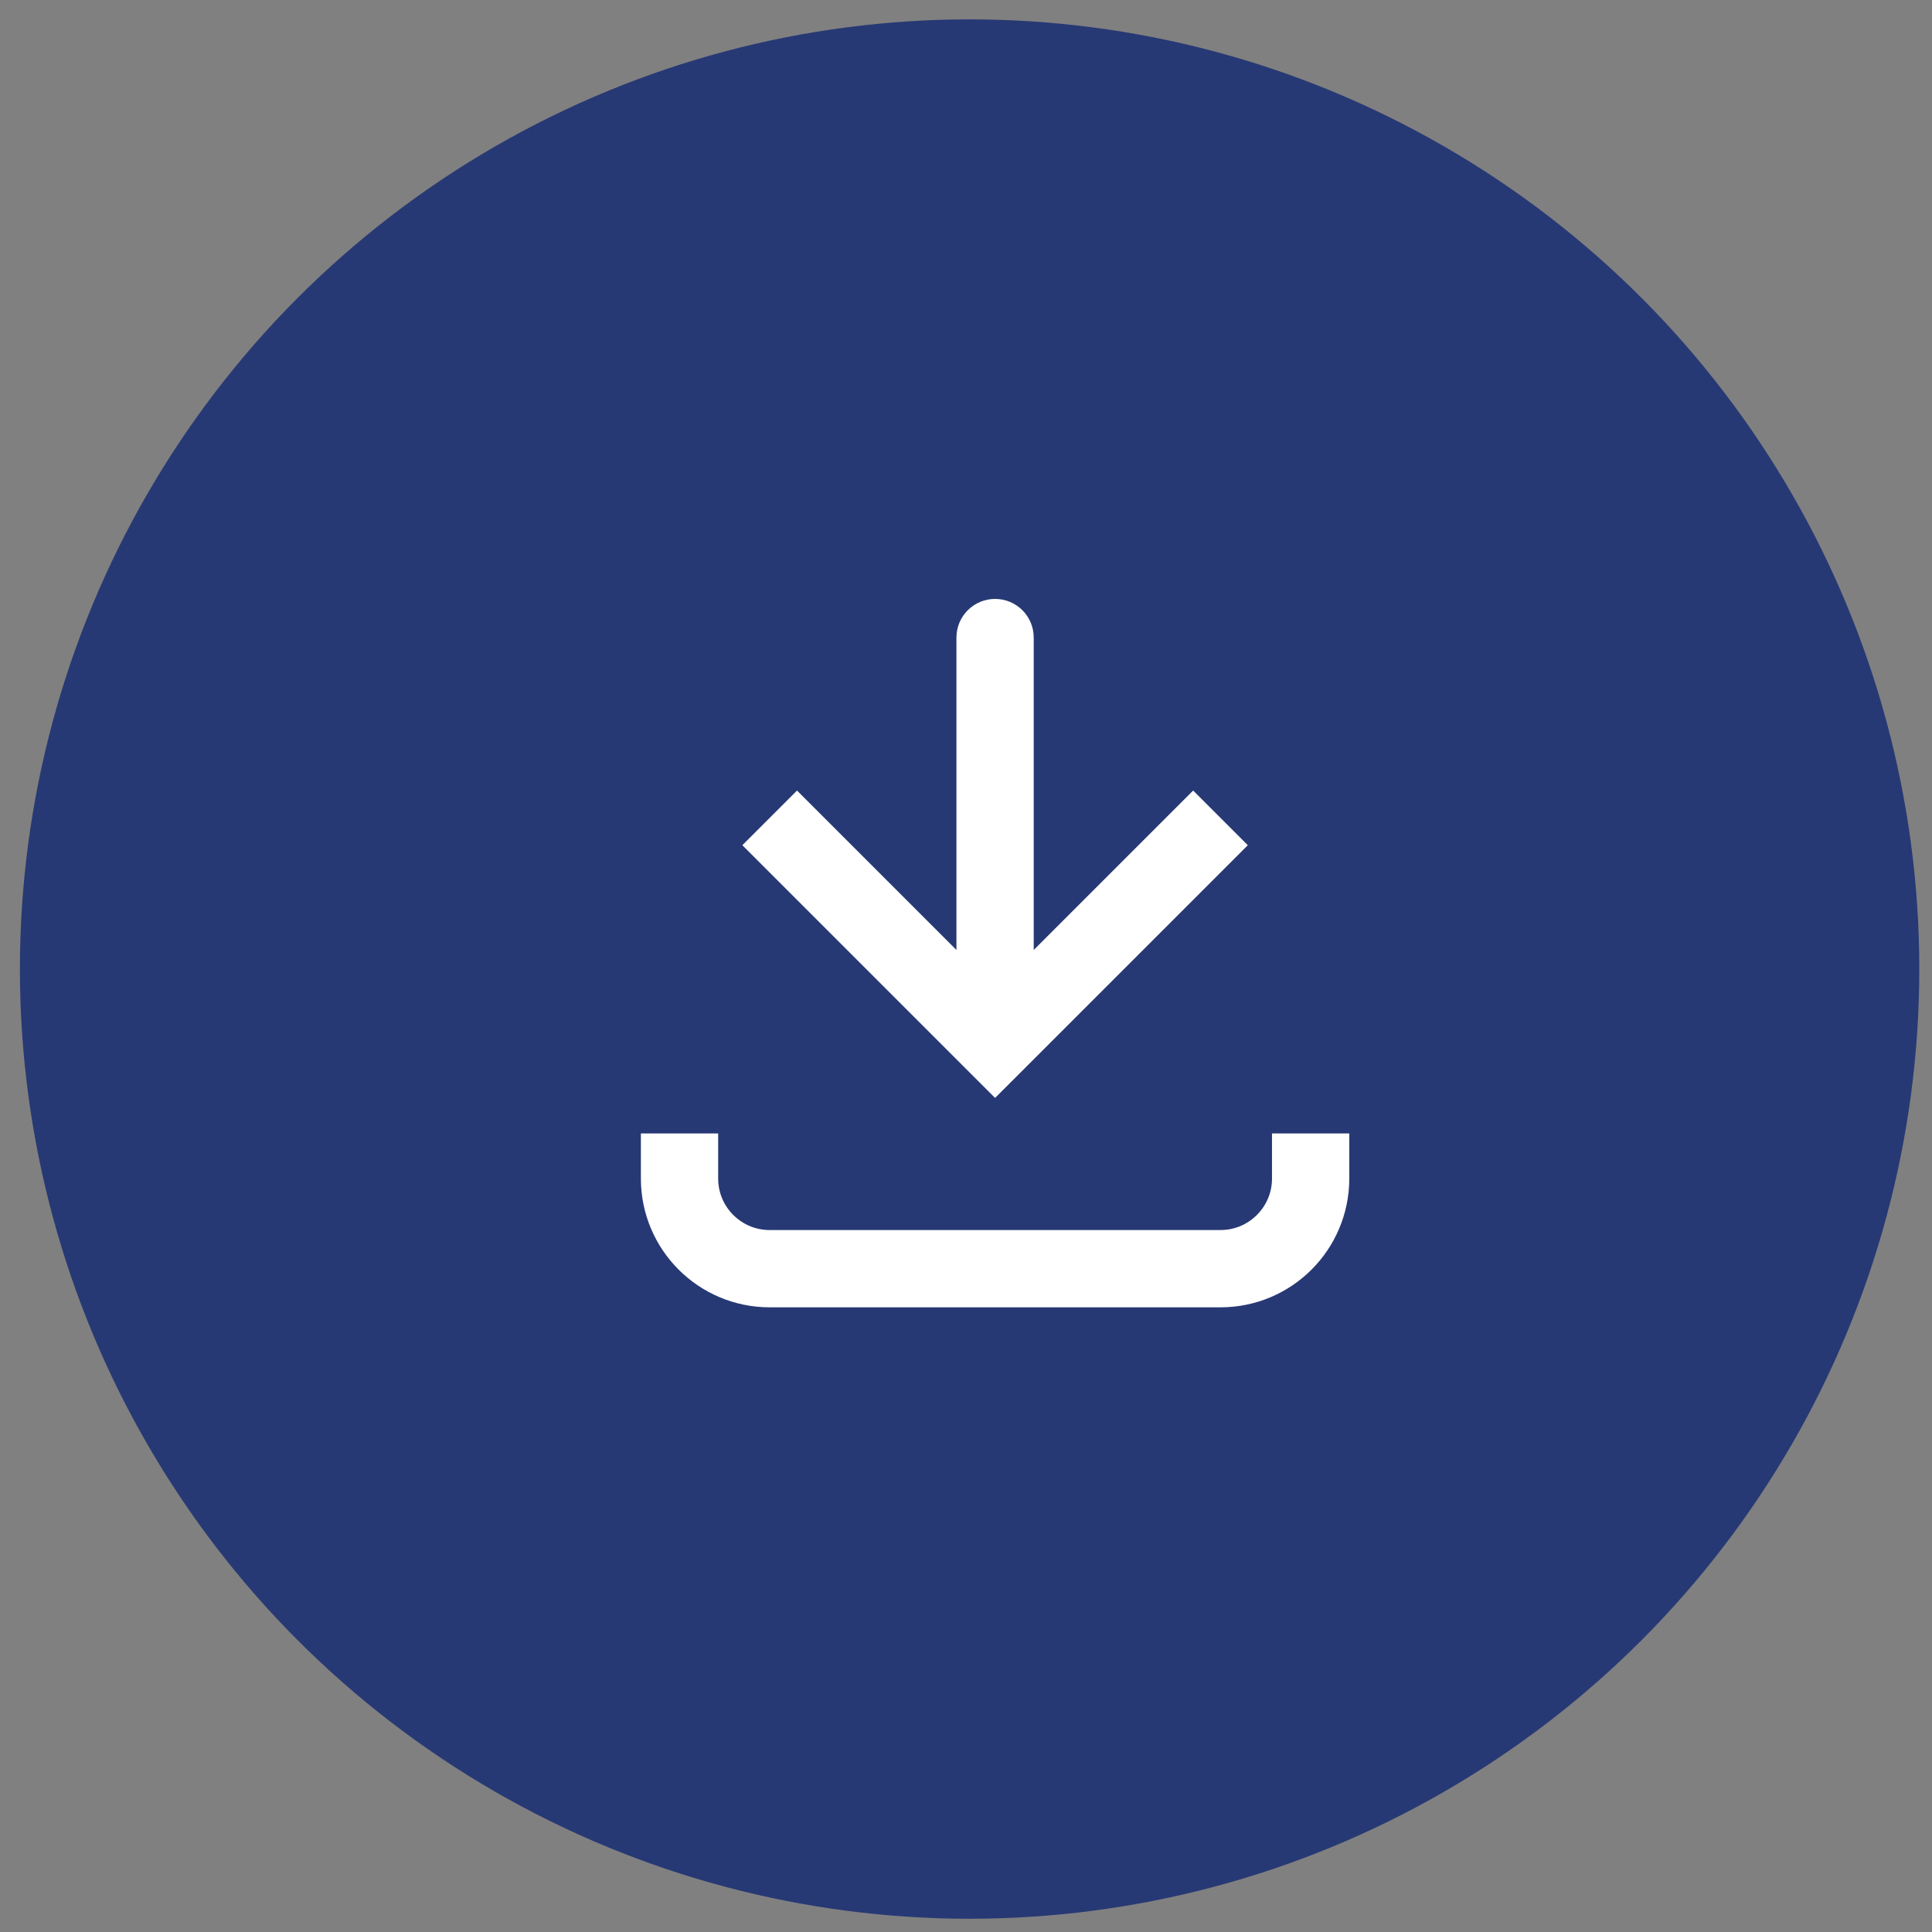
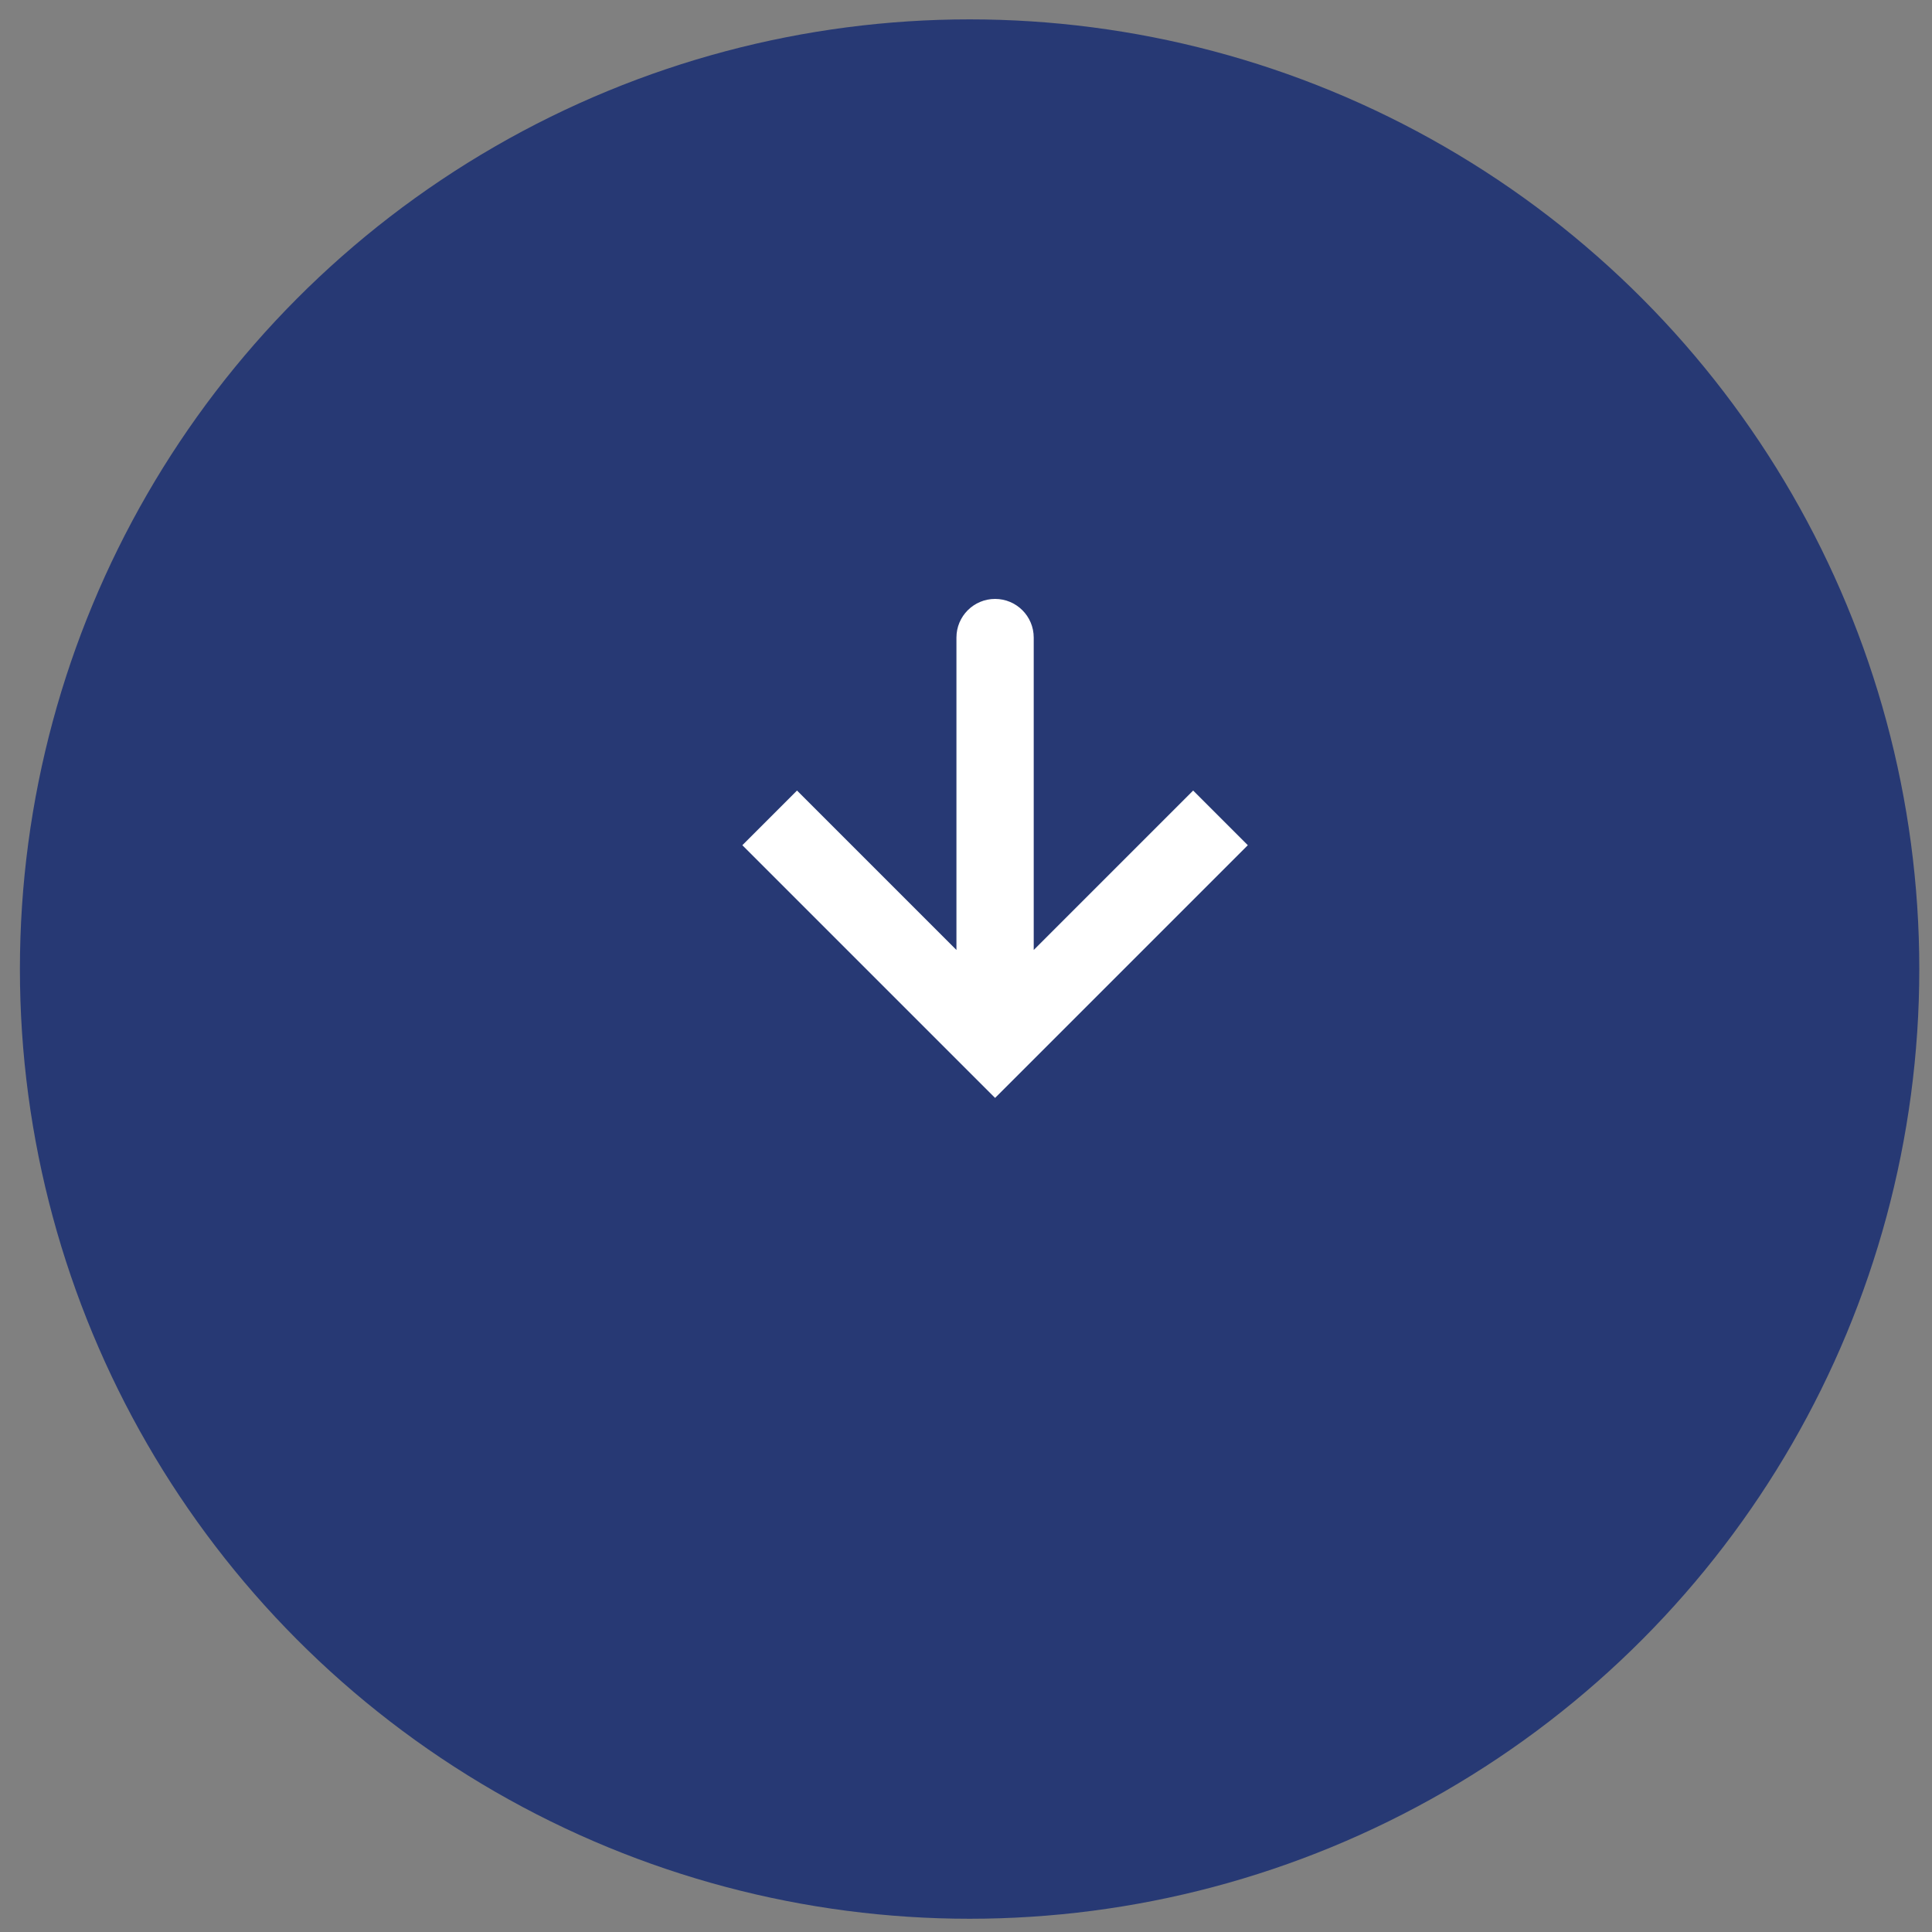
<svg xmlns="http://www.w3.org/2000/svg" width="75" height="75" viewBox="0 0 75 75" fill="none">
  <rect x="0" y="0" width="75" height="75" fill="#808080" stroke="none" />
  <circle cx="37.64" cy="37.619" r="36.867" fill="#273974" />
  <path d="M38.629 40.5L37.568 41.561L38.629 42.621L39.69 41.561L38.629 40.5ZM40.129 24.75C40.129 23.922 39.457 23.25 38.629 23.25C37.8 23.25 37.129 23.922 37.129 24.75L40.129 24.75ZM28.818 32.811L37.568 41.561L39.69 39.439L30.94 30.689L28.818 32.811ZM39.69 41.561L48.44 32.811L46.318 30.689L37.568 39.439L39.69 41.561ZM40.129 40.5L40.129 24.75L37.129 24.75L37.129 40.5L40.129 40.5Z" fill="white" />
-   <path d="M26.379 44L26.379 45.75C26.379 47.683 27.946 49.25 29.879 49.25L47.379 49.25C49.312 49.25 50.879 47.683 50.879 45.75V44" stroke="white" stroke-width="3" />
</svg>